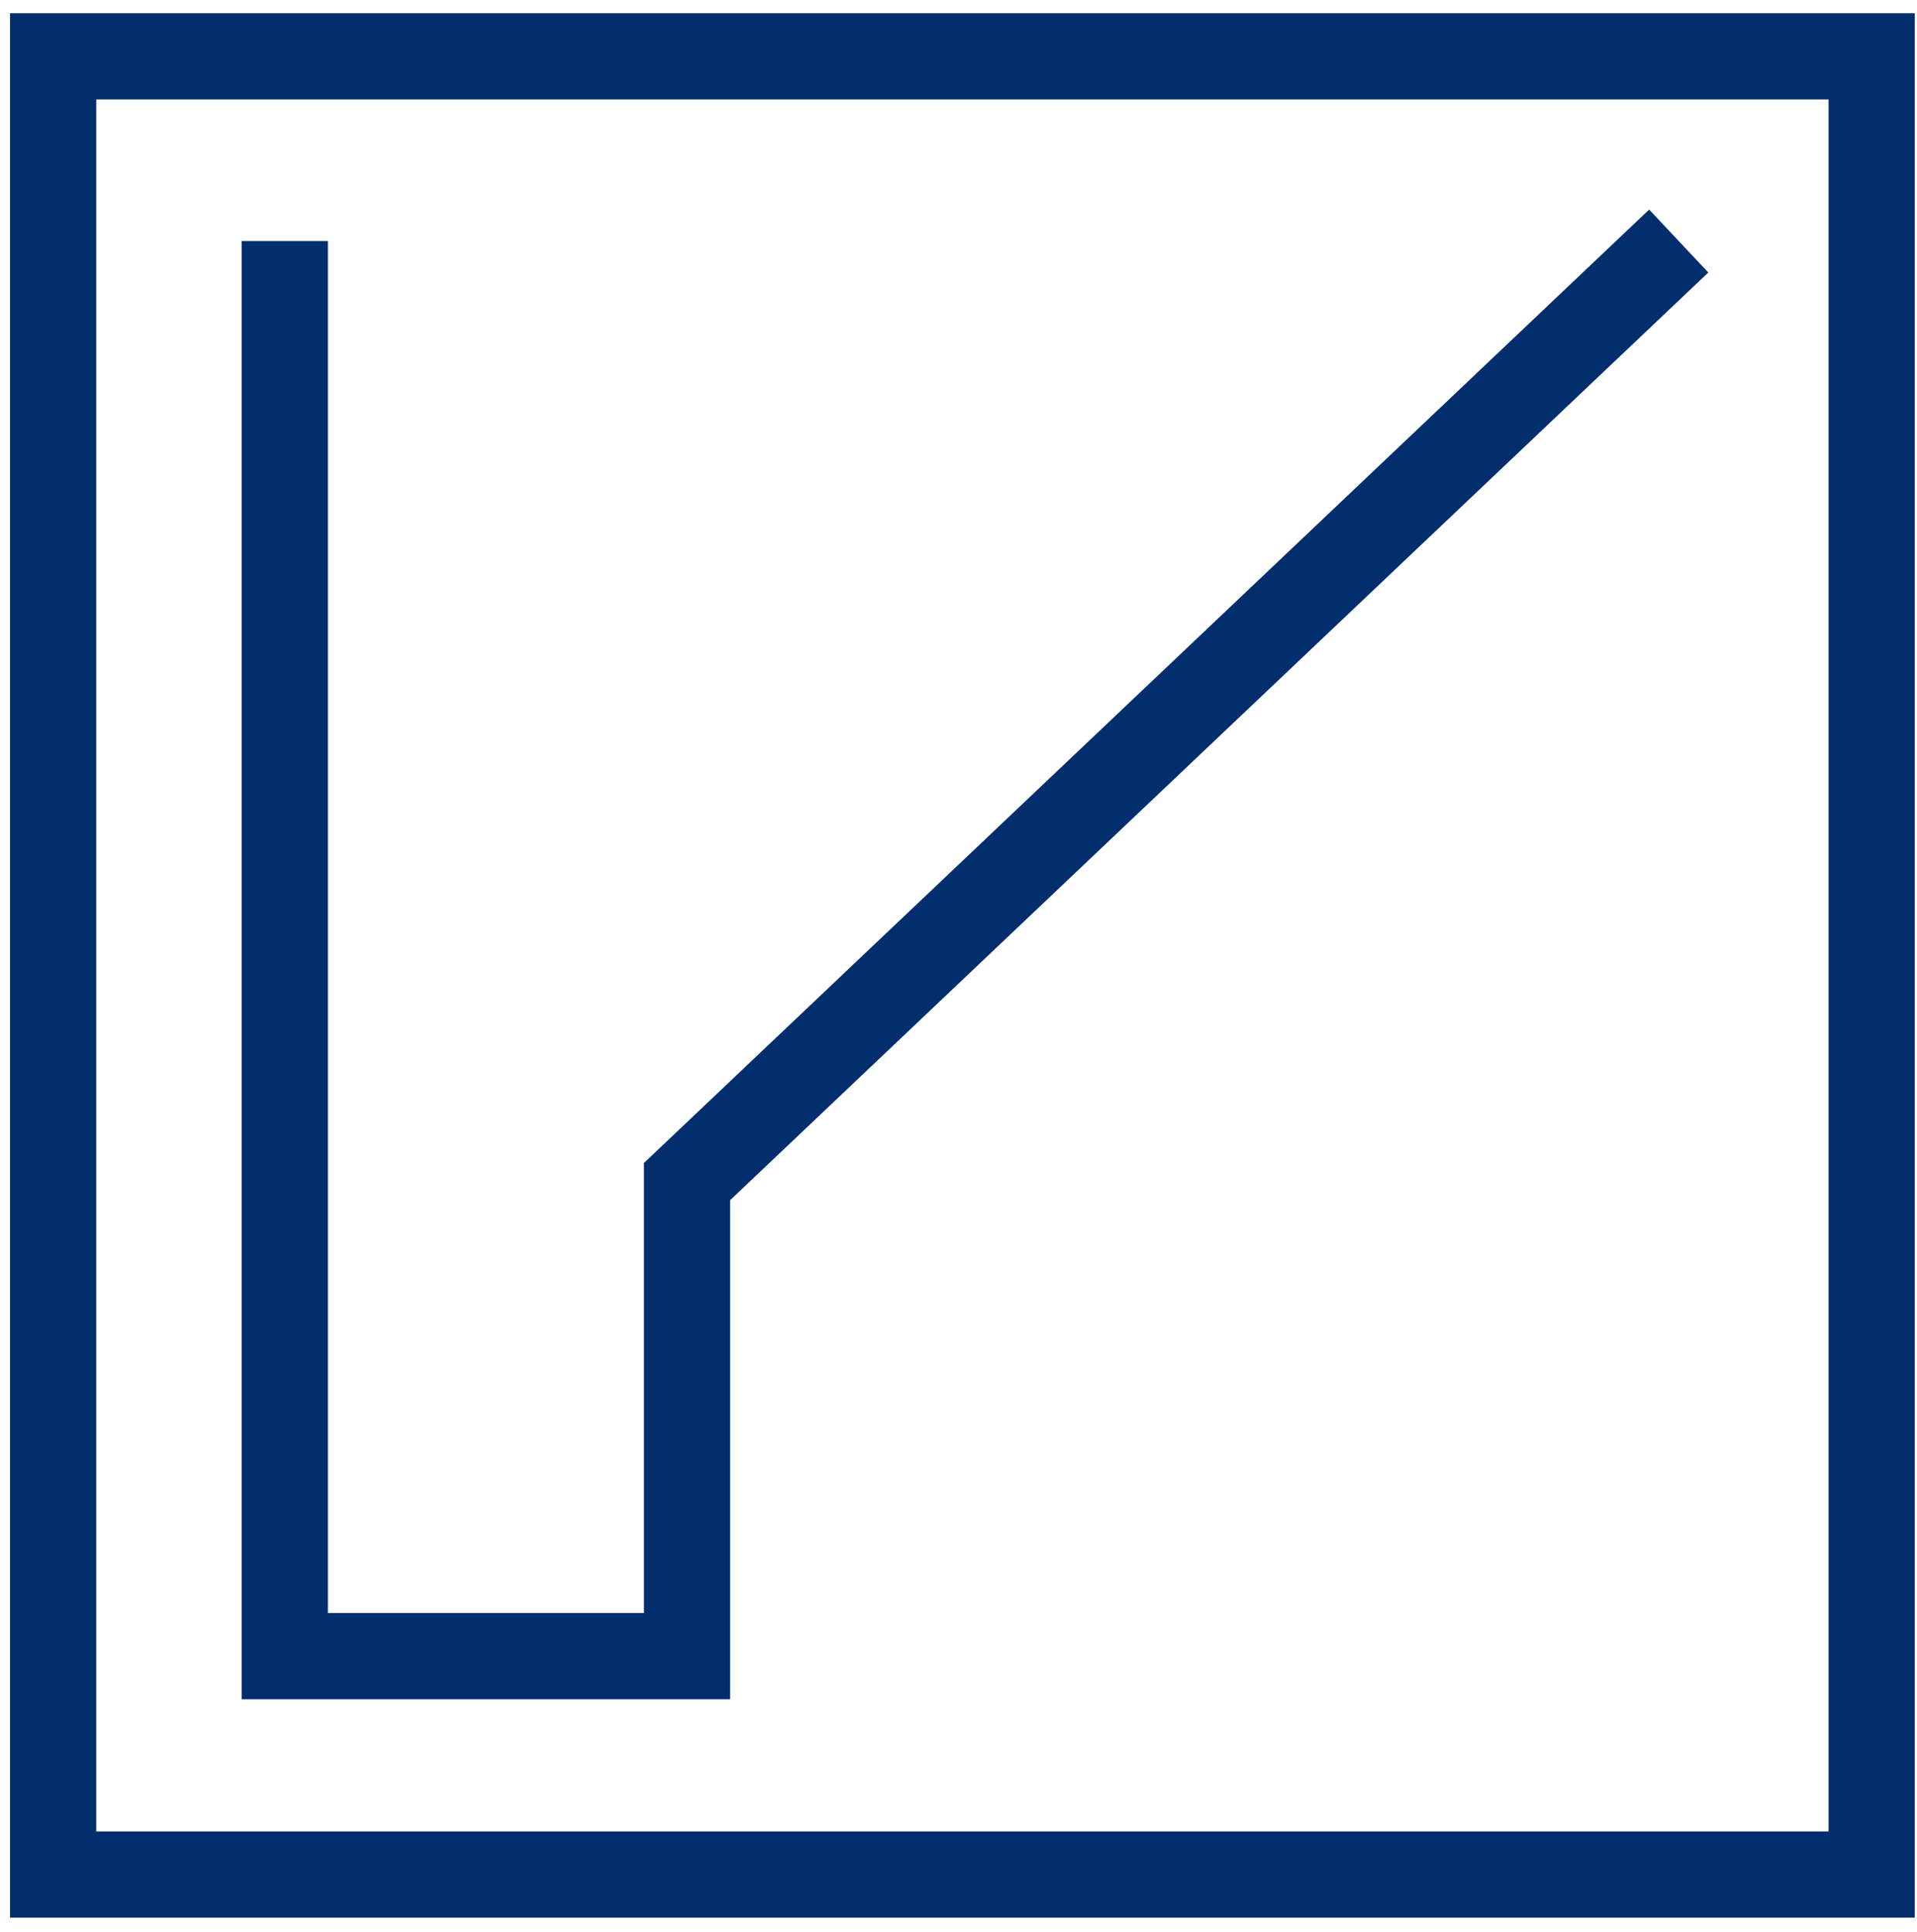
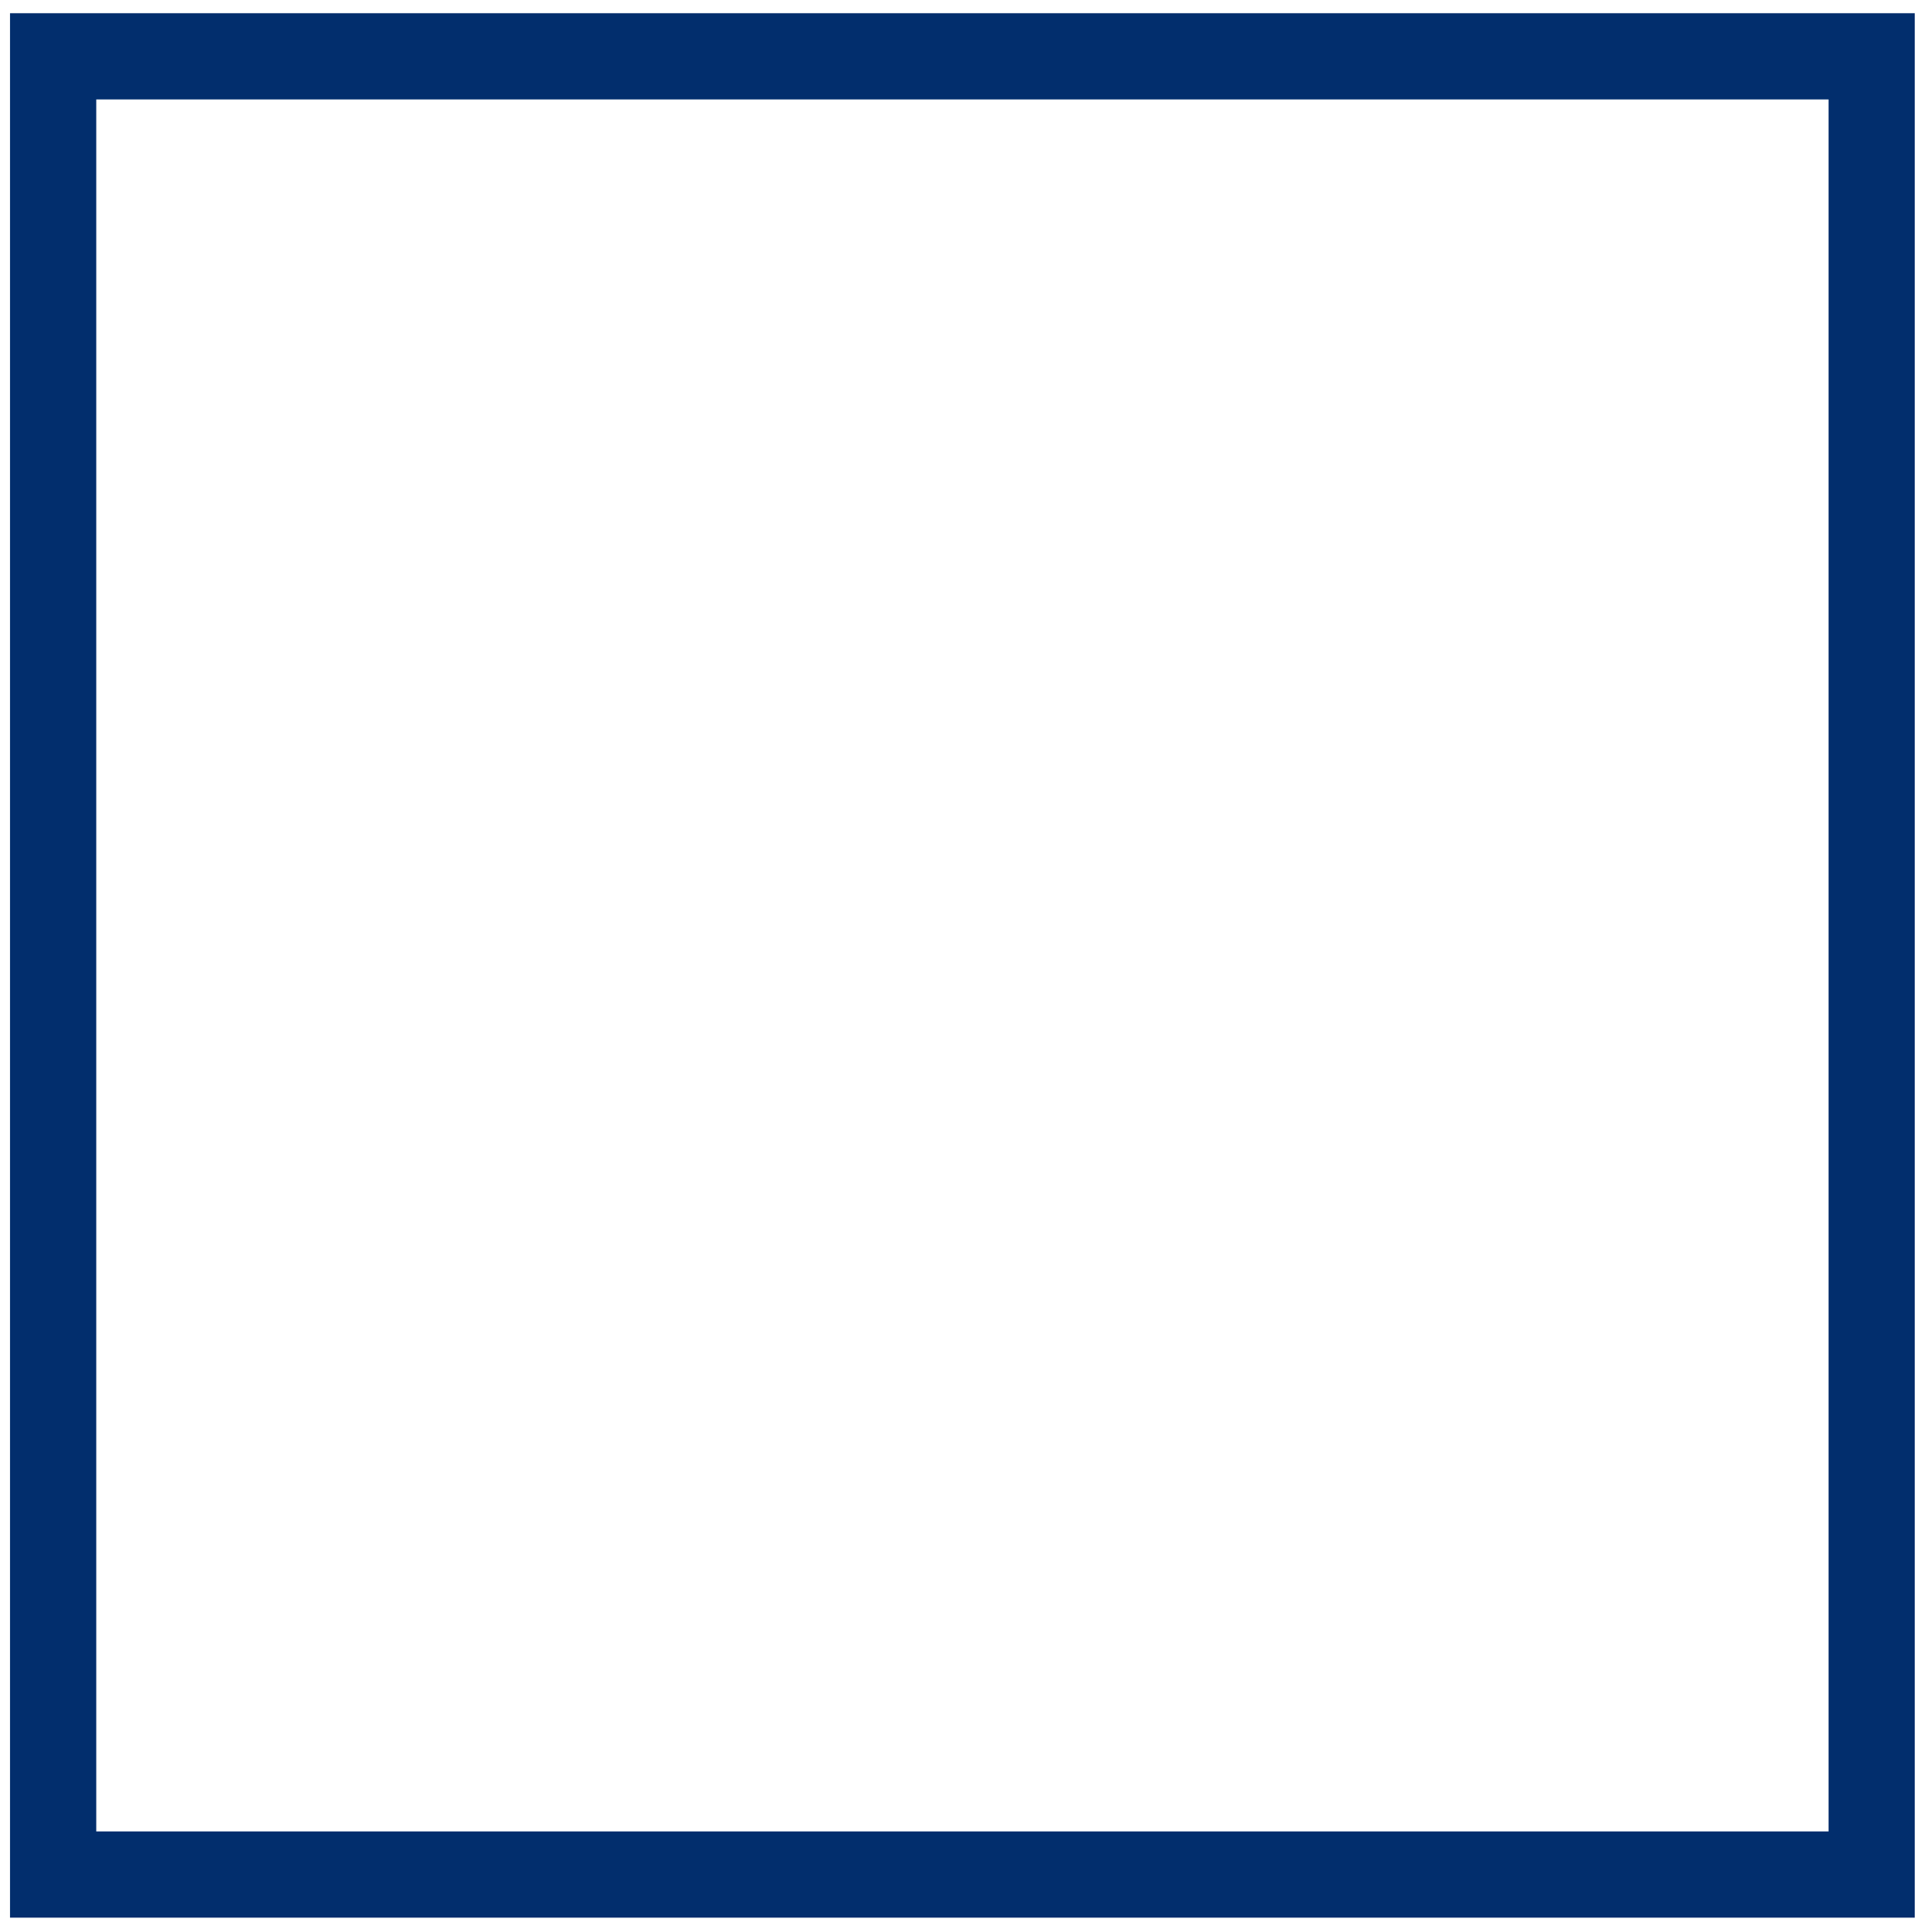
<svg xmlns="http://www.w3.org/2000/svg" width="123" height="124" viewBox="0 0 123 124" fill="none">
  <path d="M122.857 123.065H0.643V0.848H122.857V123.065ZM6.176 117.531H117.324V6.381H6.176V117.531Z" fill="#022E6D" />
-   <path d="M46.847 109.049H15.506V15.469H21.039V103.516H41.314V74.638L105.814 13.449L109.61 17.488L46.847 77.021V109.049Z" fill="#022E6D" />
</svg>